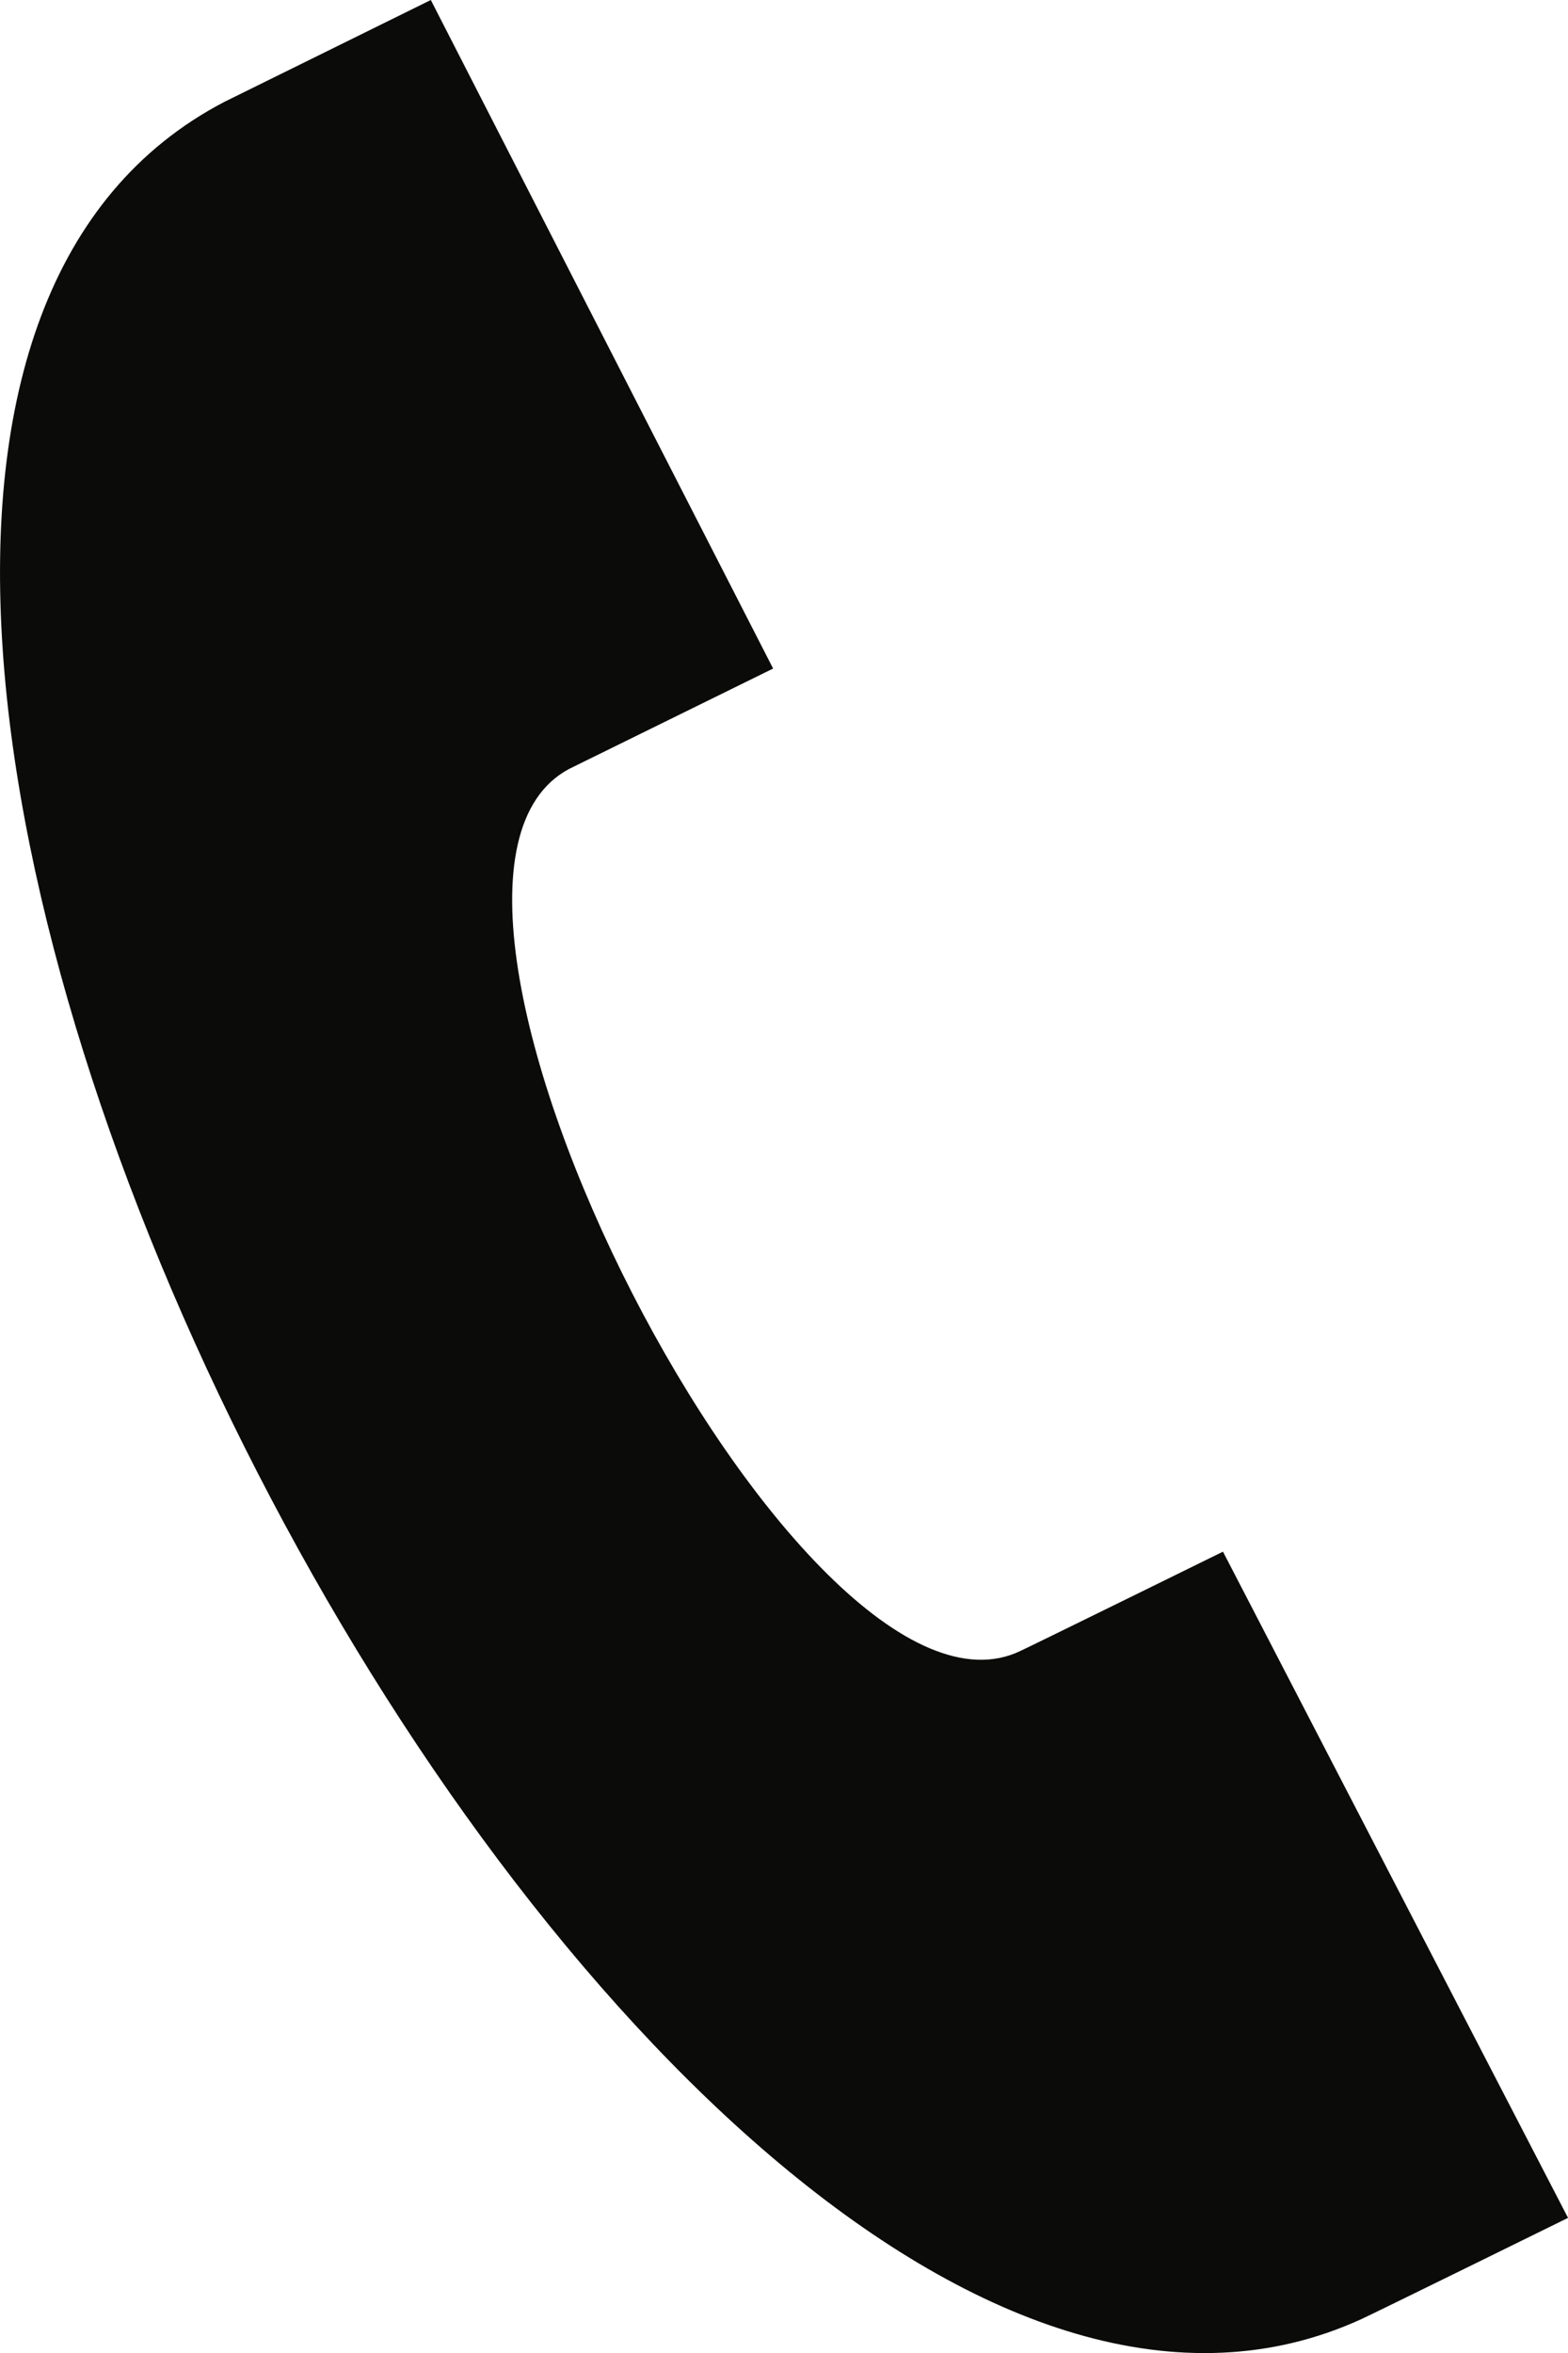
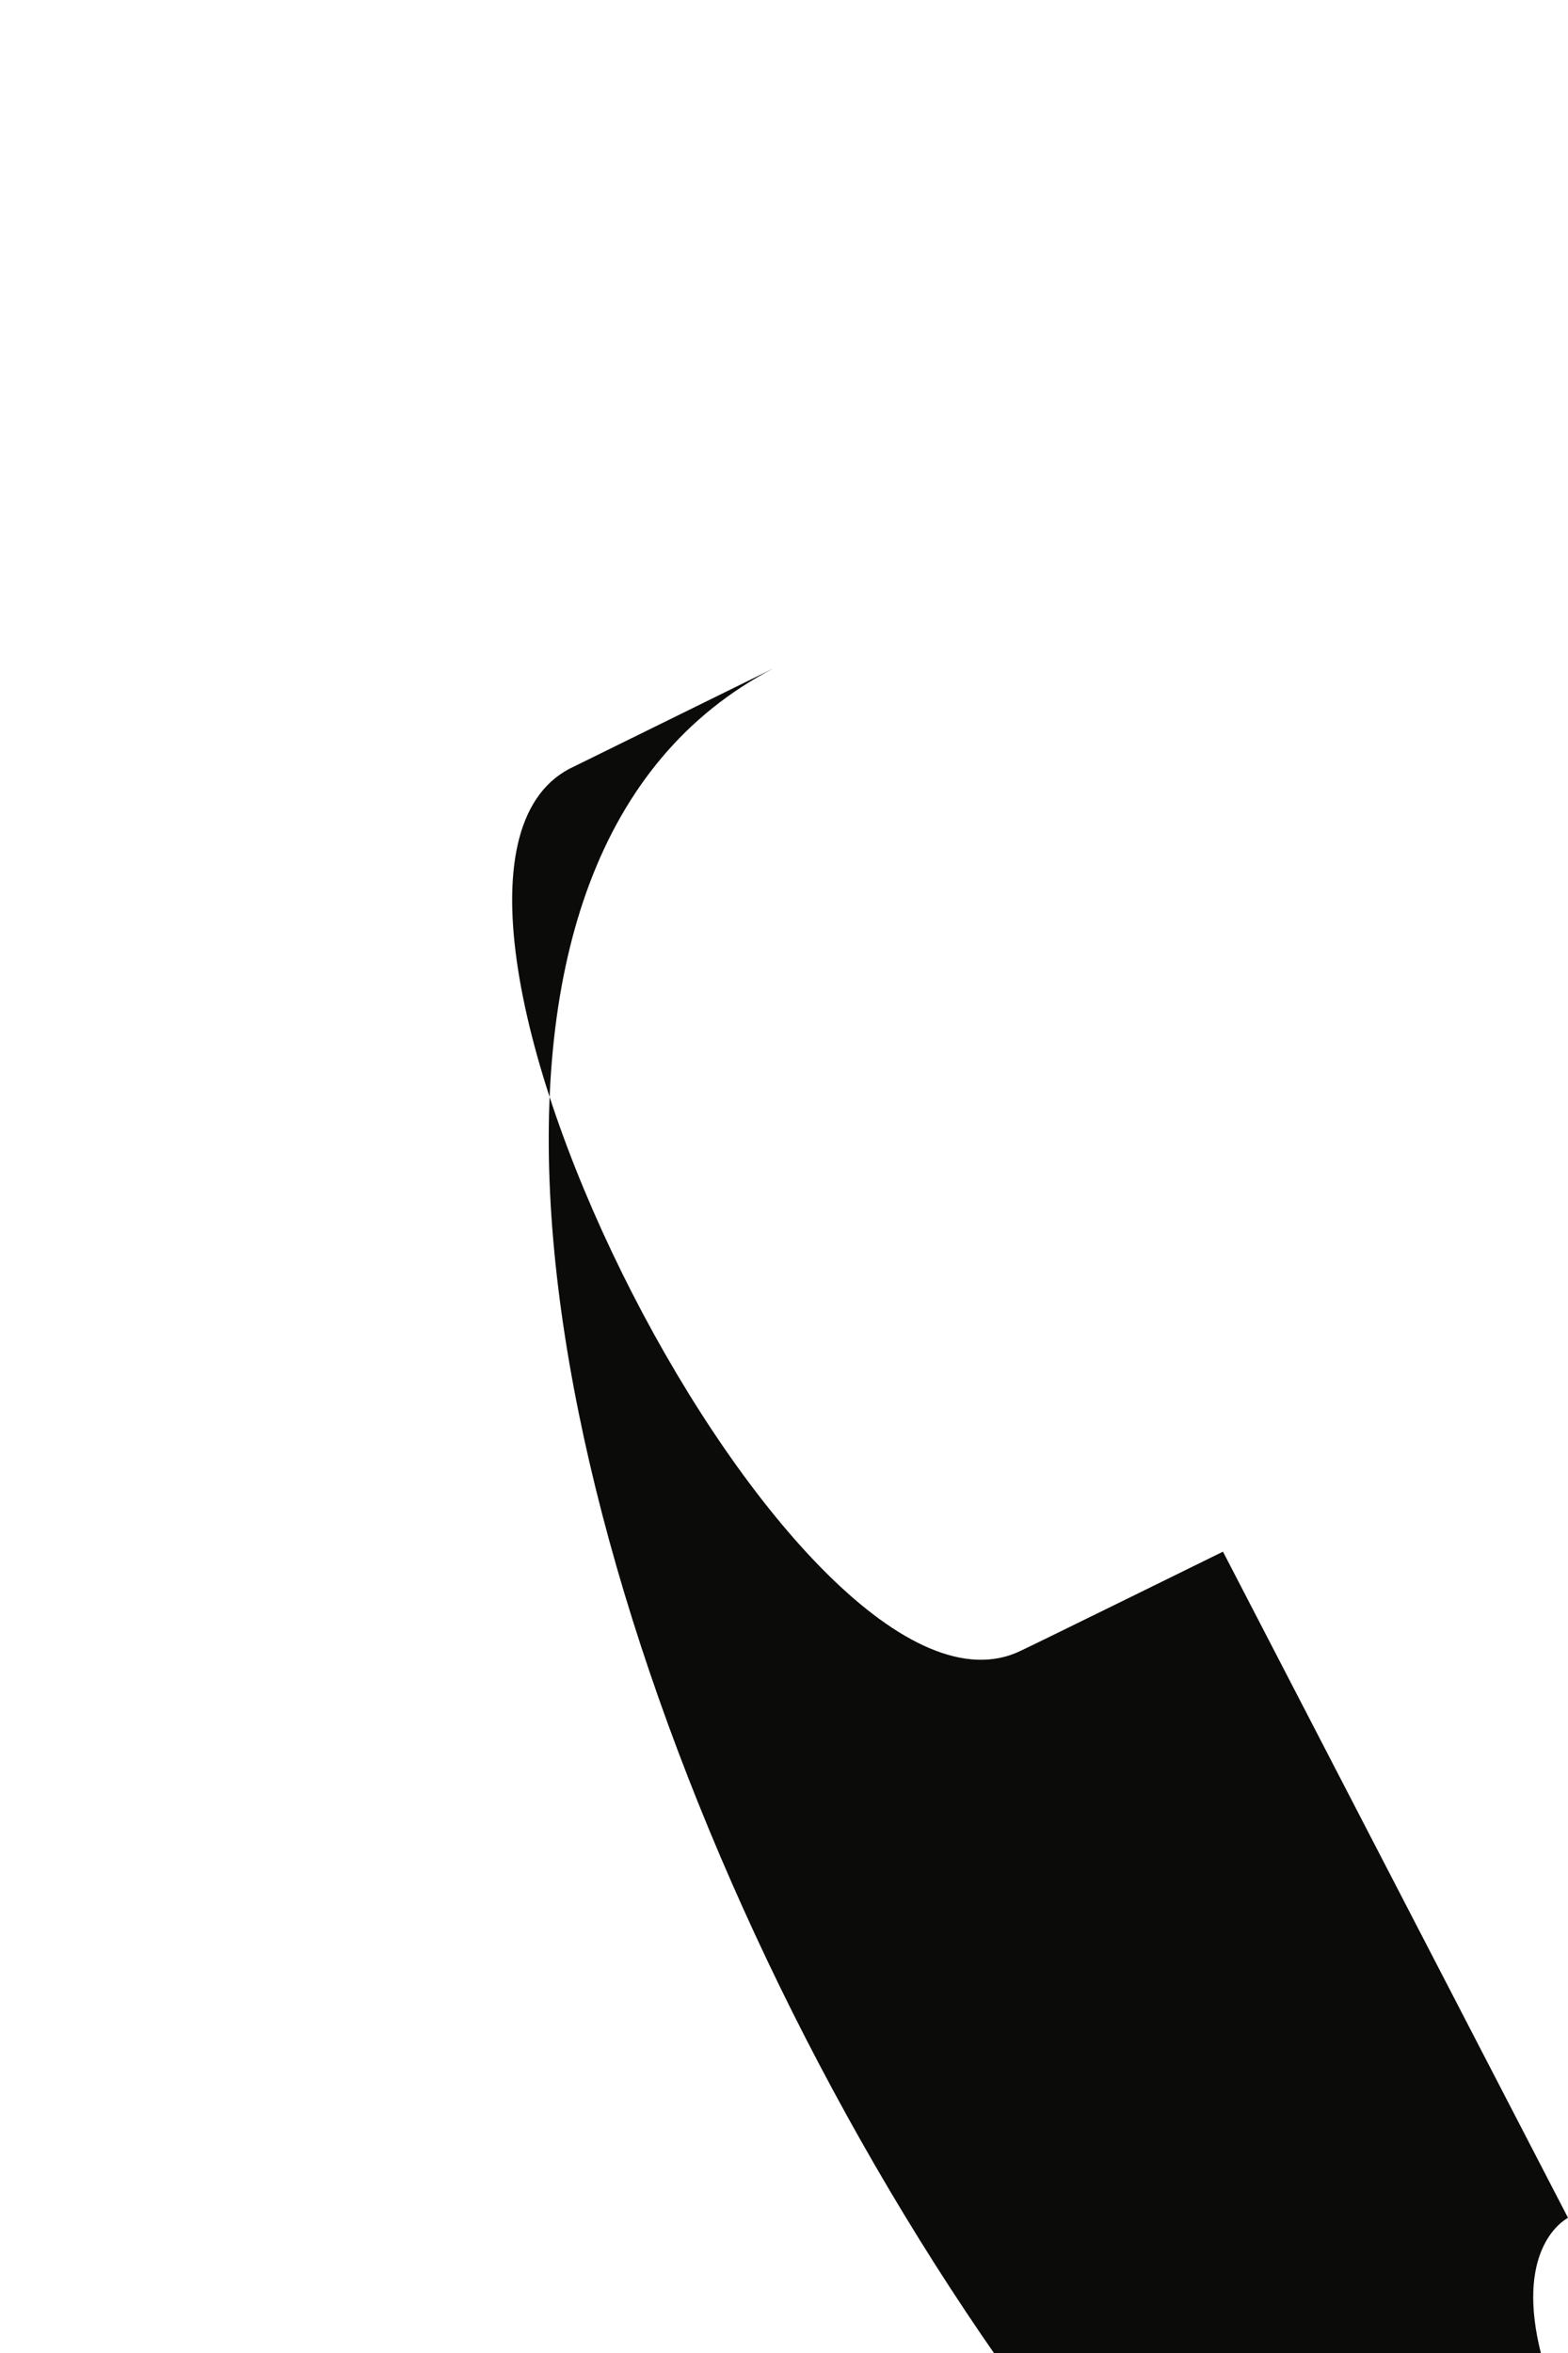
<svg xmlns="http://www.w3.org/2000/svg" width="42.169" height="63.256" viewBox="0 0 42.169 63.256">
-   <path id="I_tel" d="M46.17,59.621,36.89,41.712c-.021.011-5.2,2.557-5.44,2.665-5.9,2.862-17.92-20.611-12.148-23.705l5.49-2.7L15.586,0,10.035,2.738c-18.982,9.9,11.157,68.48,30.574,59.606C40.928,62.2,46.149,59.632,46.17,59.621Z" transform="translate(-4)" fill="#0b0b0a" />
+   <path id="I_tel" d="M46.17,59.621,36.89,41.712c-.021.011-5.2,2.557-5.44,2.665-5.9,2.862-17.92-20.611-12.148-23.705l5.49-2.7c-18.982,9.9,11.157,68.48,30.574,59.606C40.928,62.2,46.149,59.632,46.17,59.621Z" transform="translate(-4)" fill="#0b0b0a" />
</svg>